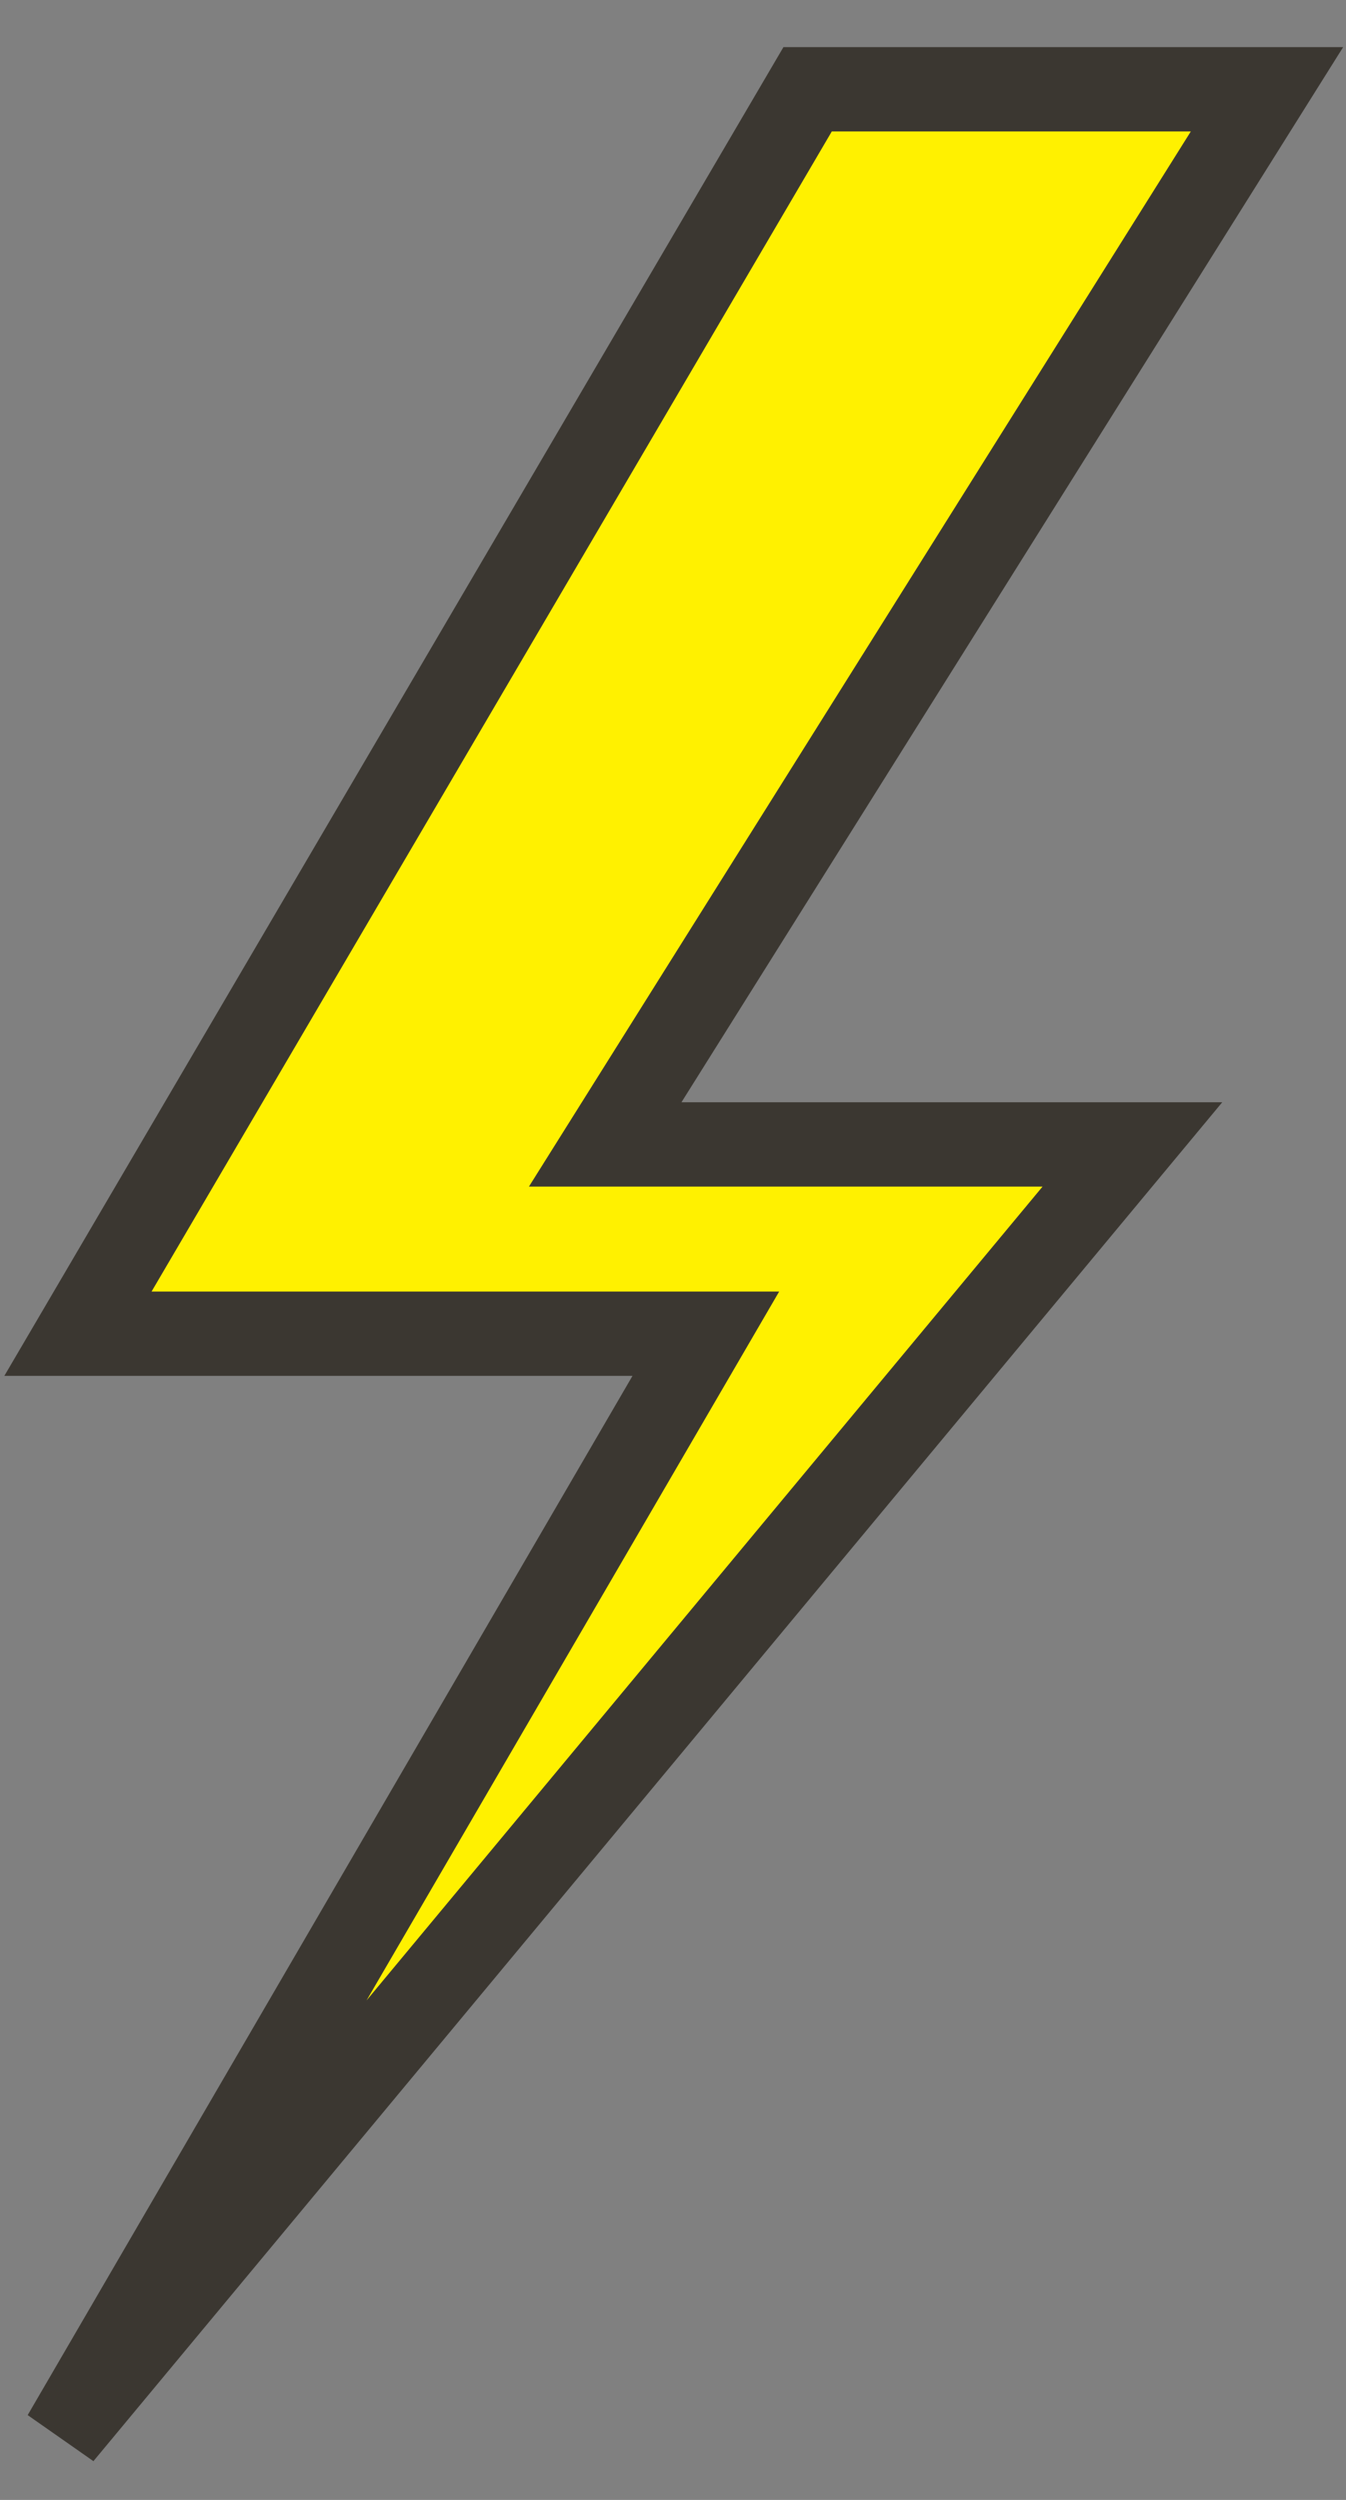
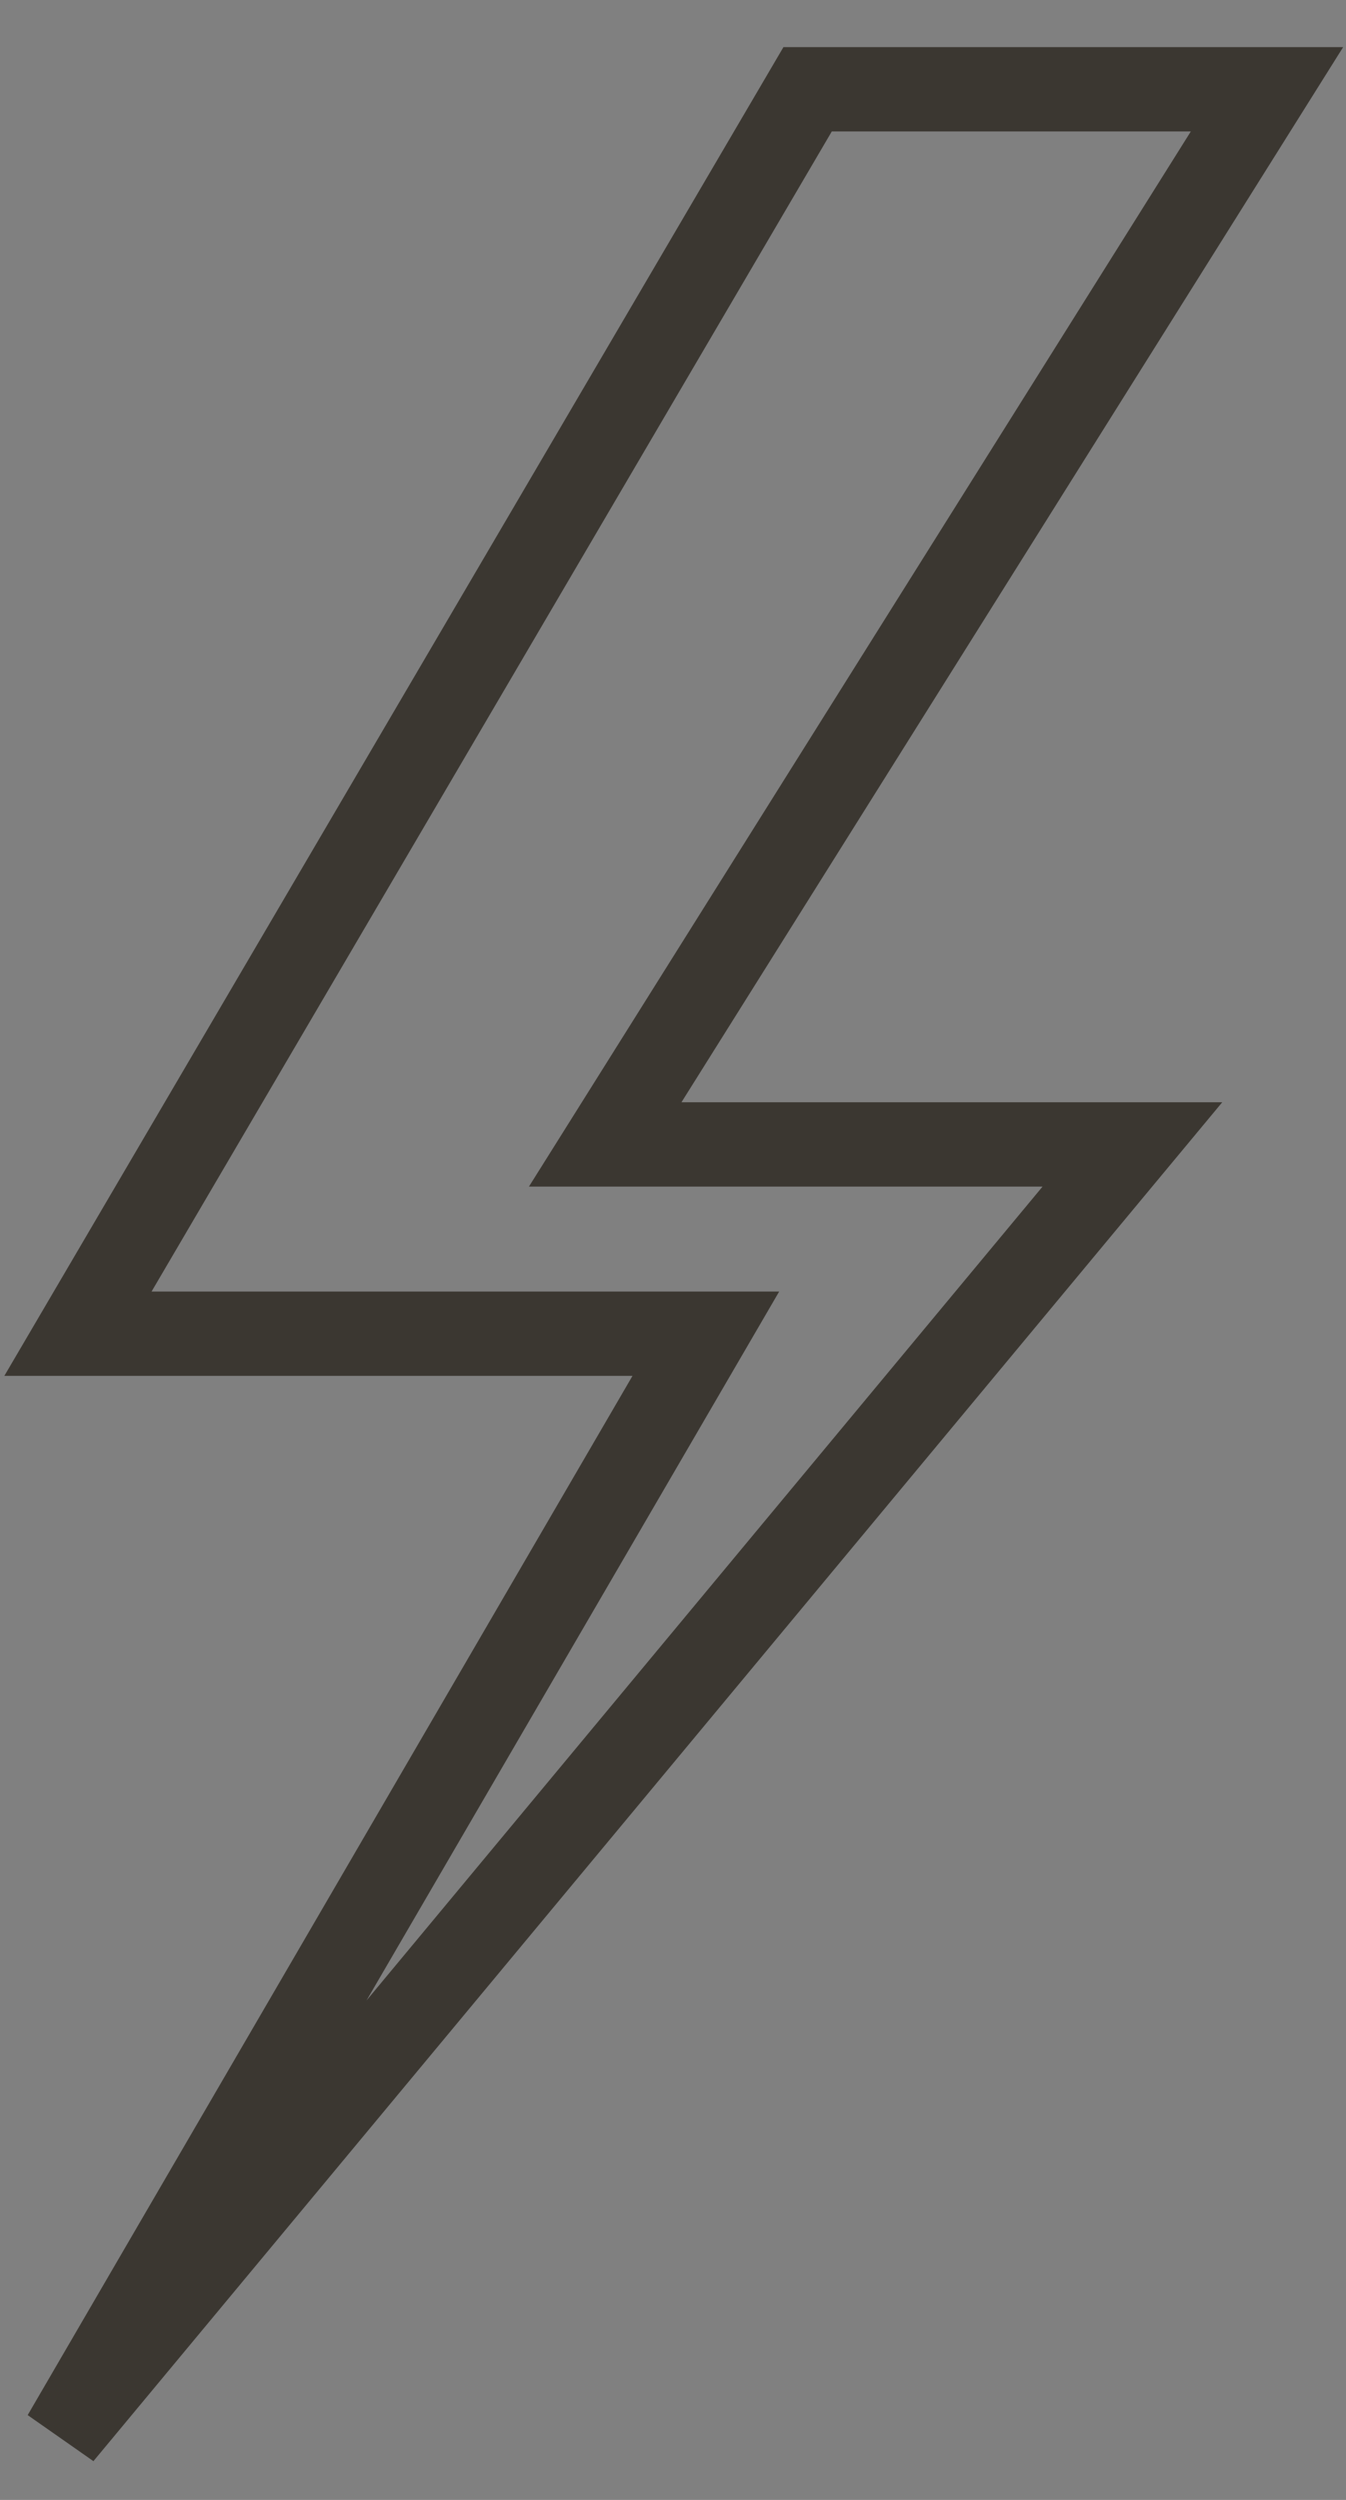
<svg xmlns="http://www.w3.org/2000/svg" width="28" height="52" viewBox="0 0 28 52" fill="none">
  <rect x="0" y="0" width="28" height="52" fill="#808080" stroke="none" />
  <g id="Group">
-     <path id="Vector" d="M16.799 1.857L1.623 27.742H14.683L1.567 50.279L23.56 23.805H12.594L26.355 1.857H16.799Z" fill="#FFF100" stroke="#3B3731" />
    <path id="Vector_2" d="M1.853 50.52L1.239 50.09L14.027 28.119H0.963L16.584 1.48H27.037L13.272 23.428H24.36L1.853 50.52ZM2.28 27.365H15.339L4.169 46.553L22.753 24.182H11.907L25.676 2.234H17.017L2.28 27.365Z" fill="#3B3731" stroke="#3B3731" />
  </g>
</svg>